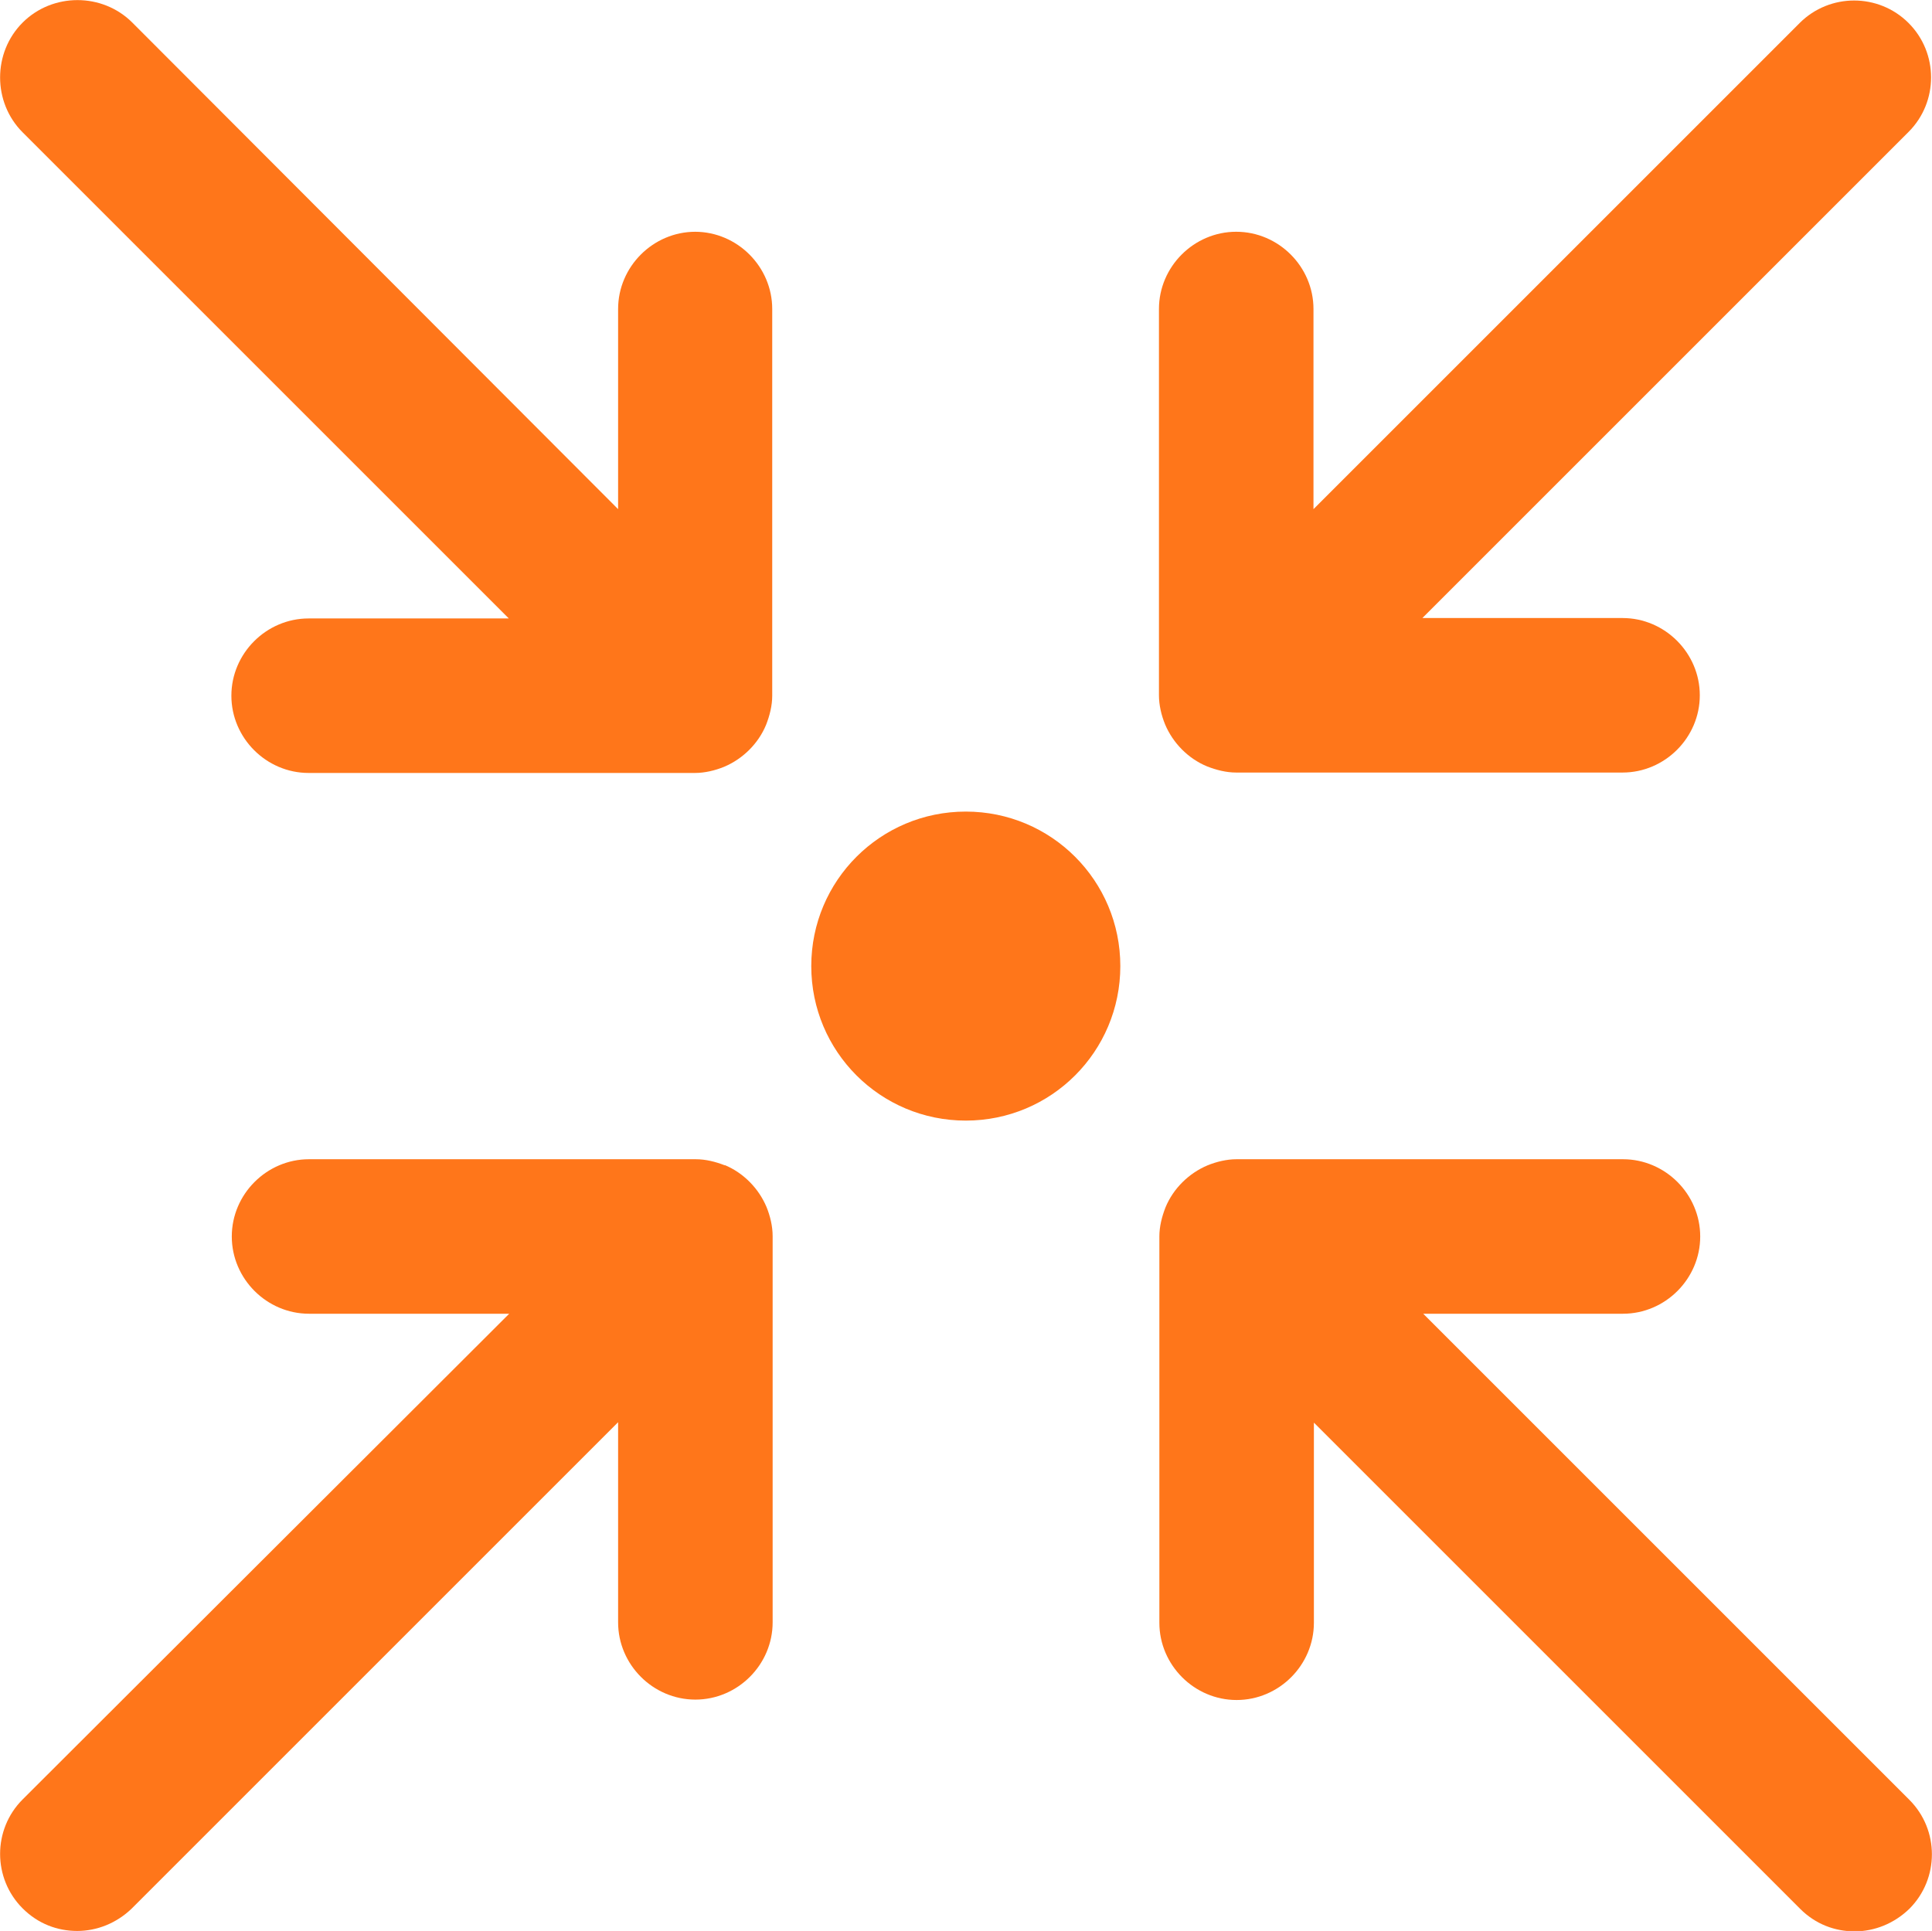
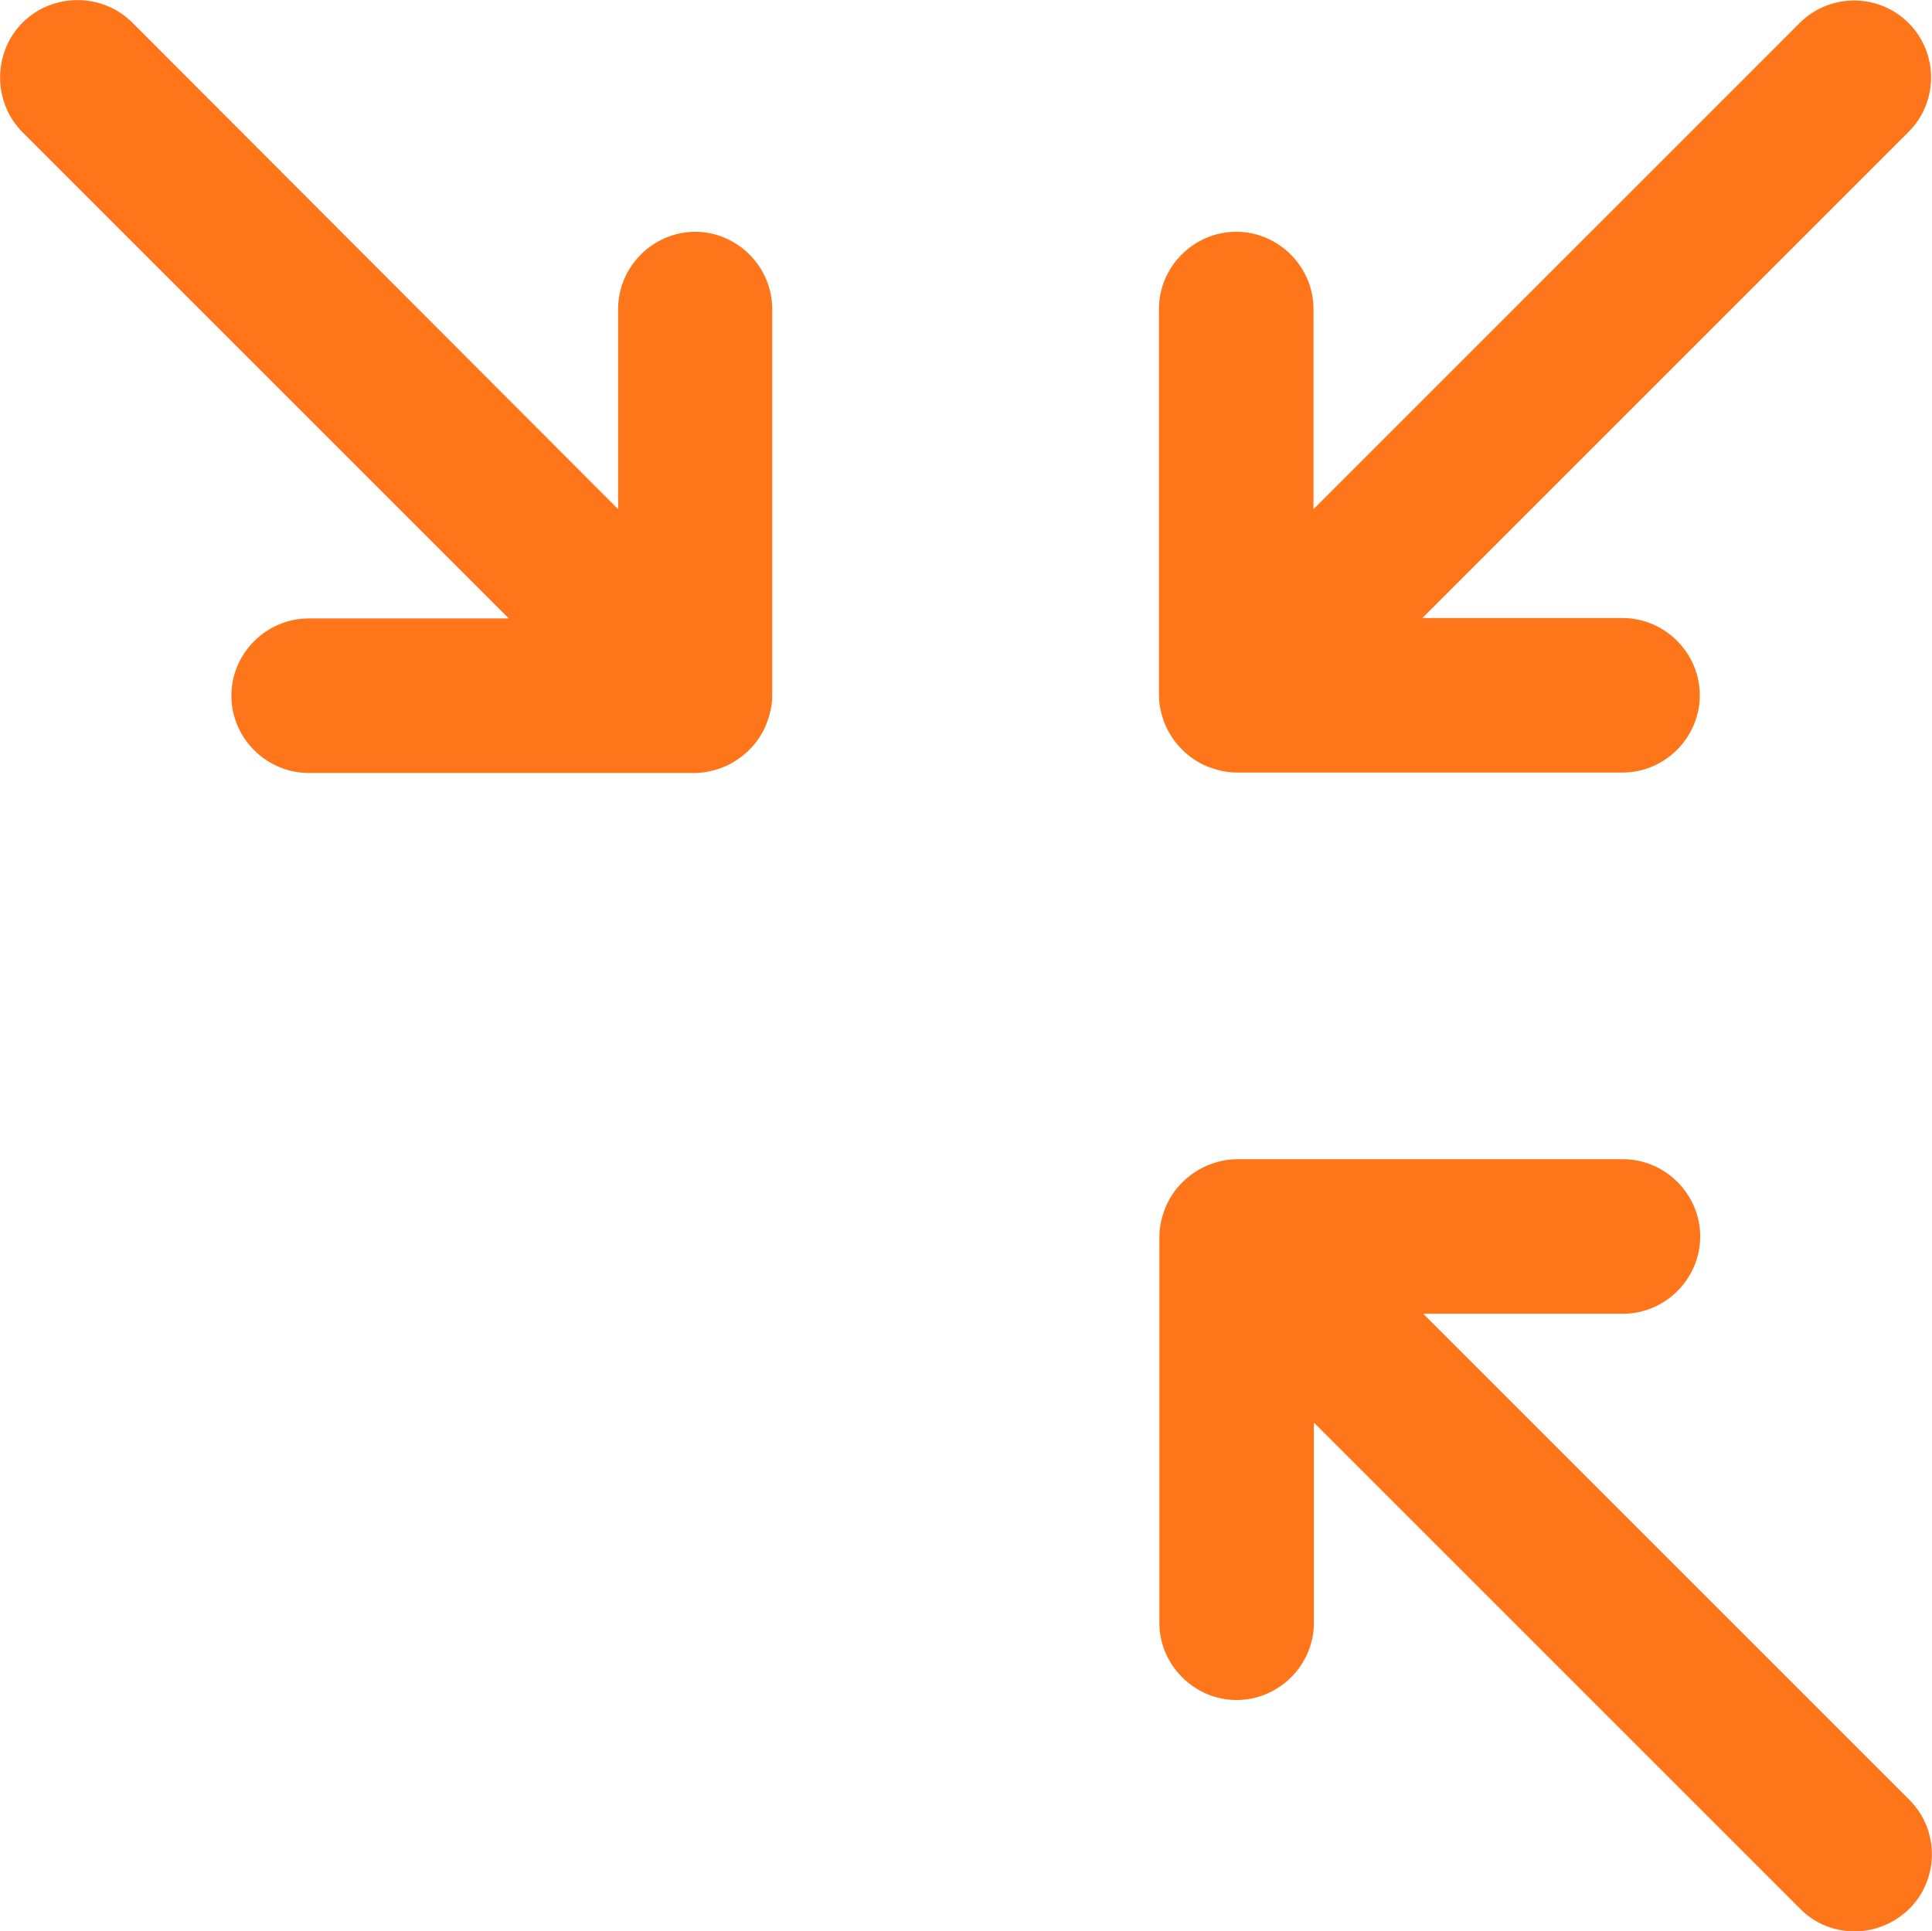
<svg xmlns="http://www.w3.org/2000/svg" id="Capa_1" data-name="Capa 1" viewBox="0 0 47.01 46.99">
  <defs>
    <style>
      .cls-1 {
        fill: #ff761a;
      }
    </style>
  </defs>
  <path class="cls-1" d="M29.37,18.65c.23.09.47.15.71.15h9.4c1.03,0,1.88-.85,1.88-1.88s-.85-1.88-1.88-1.88h-4.87l11.83-11.83c.73-.73.73-1.92,0-2.65-.73-.73-1.92-.73-2.65,0l-11.83,11.83v-4.87c0-1.03-.85-1.88-1.88-1.88s-1.88.85-1.88,1.88v9.4c0,.24.06.49.15.71.19.45.56.83,1.02,1.02Z" />
-   <path class="cls-1" d="M17.64,28.36c-.23-.09-.47-.15-.71-.15H7.52c-1.03,0-1.88.85-1.88,1.88s.85,1.88,1.88,1.88h4.87L.55,43.79c-.73.73-.73,1.92,0,2.65.38.38.85.55,1.33.55s.96-.19,1.33-.55l11.83-11.83v4.87c0,1.03.85,1.88,1.88,1.88s1.88-.85,1.88-1.88v-9.4c0-.24-.06-.49-.15-.71-.19-.45-.56-.83-1.02-1.02Z" />
  <path class="cls-1" d="M34.62,31.97h4.87c1.03,0,1.88-.85,1.88-1.88s-.85-1.88-1.88-1.88h-9.4c-.24,0-.49.06-.71.15-.45.19-.83.56-1.02,1.02-.09.23-.15.47-.15.71v9.4c0,1.03.85,1.88,1.88,1.88s1.88-.85,1.88-1.88v-4.87l11.83,11.83c.38.38.85.55,1.33.55s.96-.19,1.33-.55c.73-.73.73-1.92,0-2.65l-11.83-11.83h-.02Z" />
  <path class="cls-1" d="M16.92,5.64c-1.03,0-1.88.85-1.88,1.88v4.87L3.22.55C2.49-.18,1.28-.18.55.55-.18,1.28-.18,2.49.55,3.22l11.83,11.83h-4.87c-1.03,0-1.88.85-1.88,1.88s.85,1.88,1.88,1.88h9.4c.24,0,.49-.06.71-.15.45-.19.83-.56,1.02-1.02.09-.23.15-.47.15-.71V7.52c0-1.03-.85-1.88-1.88-1.88h.02Z" />
-   <path class="cls-1" d="M23.5,27.27c2.08,0,3.76-1.68,3.76-3.76s-1.68-3.76-3.76-3.76-3.76,1.68-3.76,3.76,1.68,3.76,3.76,3.76Z" />
</svg>